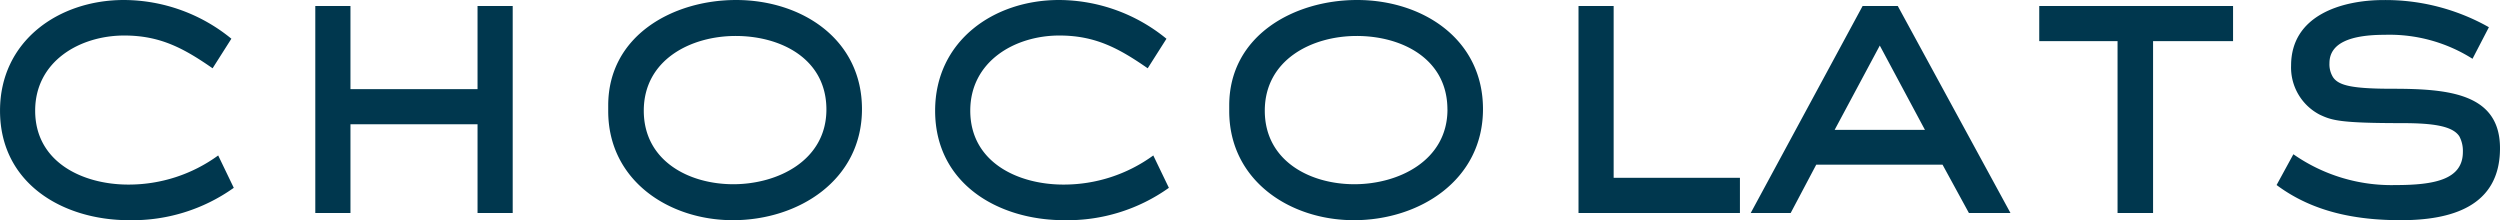
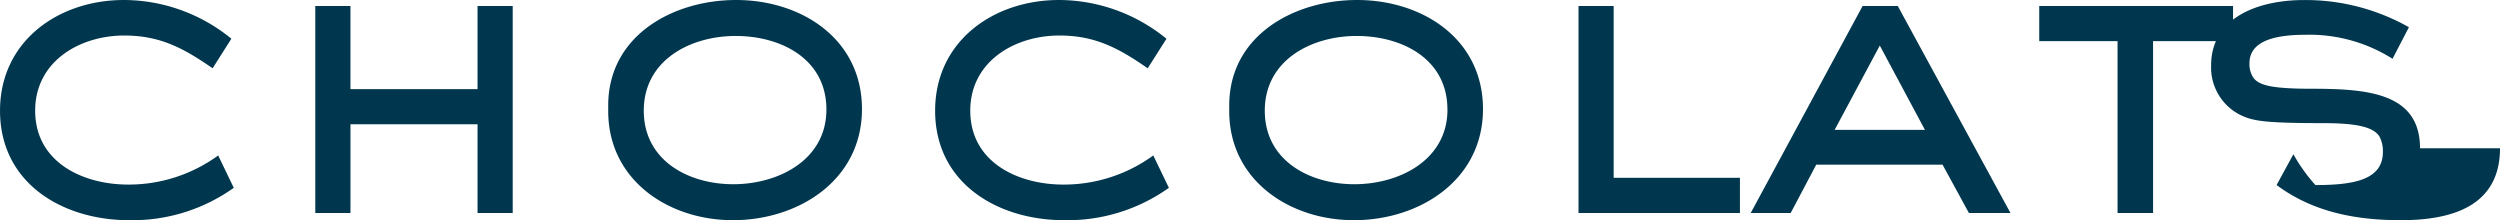
<svg xmlns="http://www.w3.org/2000/svg" width="281.52" height="24.795" viewBox="0 0 281.52 24.795">
  <g id="heading_products_chocolats_01" transform="translate(-579.847 -666.972)">
-     <path id="パス_1042" data-name="パス 1042" d="M-113.828-2.835l-1.755-3.645A17.115,17.115,0,0,1-125.708-3.2c-5.13,0-10.485-2.52-10.485-8.325,0-5.535,4.995-8.46,10.035-8.46,4.05,0,6.705,1.44,9.945,3.69l2.115-3.33A19.2,19.2,0,0,0-126.2-23.985c-7.38,0-13.95,4.635-13.95,12.465,0,8.19,7.065,12.33,14.535,12.33A19.675,19.675,0,0,0-113.828-2.835ZM-82.418,0V-23.31h-3.96v9.36h-14.31v-9.36h-3.96V0h3.96V-9.99h14.31V0Zm39.33-11.7c0-7.92-6.84-12.285-14.175-12.285-7.11,0-14.4,4.005-14.4,11.88v.63C-71.663-3.69-64.868.81-57.623.81-50.243.81-43.088-3.69-43.088-11.7Zm-4.005.045c0,5.715-5.445,8.415-10.485,8.415s-10.08-2.655-10.08-8.28c0-5.715,5.265-8.415,10.35-8.415S-47.093-17.37-47.093-11.655Zm38.565,8.82L-10.283-6.48A17.115,17.115,0,0,1-20.408-3.2c-5.13,0-10.485-2.52-10.485-8.325,0-5.535,4.995-8.46,10.035-8.46,4.05,0,6.705,1.44,9.945,3.69L-8.8-19.62A19.2,19.2,0,0,0-20.9-23.985c-7.38,0-13.95,4.635-13.95,12.465,0,8.19,7.065,12.33,14.535,12.33A19.675,19.675,0,0,0-8.528-2.835ZM26.843-11.7c0-7.92-6.84-12.285-14.175-12.285-7.11,0-14.4,4.005-14.4,11.88v.63C-1.732-3.69,5.063.81,12.308.81,19.688.81,26.843-3.69,26.843-11.7Zm-4,.045c0,5.715-5.445,8.415-10.485,8.415S2.273-5.895,2.273-11.52c0-5.715,5.265-8.415,10.35-8.415S22.838-17.37,22.838-11.655ZM55.777,0V-3.96H41.557V-23.31H37.6V0ZM86.242,0,73.552-23.31h-3.96L56.992,0h4.5l2.88-5.445h14.22L81.563,0Zm-9.63-9.36H66.442l5.085-9.495Zm34.695-9.99v-3.96H89.482v3.96H98.3V0h4V-19.35Zm30.06,12.06c0-6.165-5.76-6.7-12.1-6.7-4.545,0-6.075-.36-6.705-1.305a2.753,2.753,0,0,1-.4-1.575c0-2.3,2.43-3.195,6.21-3.195a17.487,17.487,0,0,1,9.9,2.7l1.845-3.555a23.685,23.685,0,0,0-11.835-3.06c-4.725,0-10.44,1.71-10.44,7.38a5.984,5.984,0,0,0,3.24,5.535c1.35.63,2.25.945,9.225.945,3.51,0,5.715.315,6.48,1.485a3.47,3.47,0,0,1,.4,1.755c0,3.1-3.15,3.735-7.6,3.735A19.279,19.279,0,0,1,118.1-6.615l-1.89,3.465c4.1,3.06,8.955,3.96,13.995,3.96C135.787.81,141.367-.675,141.367-7.29Z" transform="translate(720 690.957)" fill="#00374e" />
+     <path id="パス_1042" data-name="パス 1042" d="M-113.828-2.835l-1.755-3.645A17.115,17.115,0,0,1-125.708-3.2c-5.13,0-10.485-2.52-10.485-8.325,0-5.535,4.995-8.46,10.035-8.46,4.05,0,6.705,1.44,9.945,3.69l2.115-3.33A19.2,19.2,0,0,0-126.2-23.985c-7.38,0-13.95,4.635-13.95,12.465,0,8.19,7.065,12.33,14.535,12.33A19.675,19.675,0,0,0-113.828-2.835ZM-82.418,0V-23.31h-3.96v9.36h-14.31v-9.36h-3.96V0h3.96V-9.99h14.31V0Zm39.33-11.7c0-7.92-6.84-12.285-14.175-12.285-7.11,0-14.4,4.005-14.4,11.88v.63C-71.663-3.69-64.868.81-57.623.81-50.243.81-43.088-3.69-43.088-11.7Zm-4.005.045c0,5.715-5.445,8.415-10.485,8.415s-10.08-2.655-10.08-8.28c0-5.715,5.265-8.415,10.35-8.415S-47.093-17.37-47.093-11.655Zm38.565,8.82L-10.283-6.48A17.115,17.115,0,0,1-20.408-3.2c-5.13,0-10.485-2.52-10.485-8.325,0-5.535,4.995-8.46,10.035-8.46,4.05,0,6.705,1.44,9.945,3.69L-8.8-19.62A19.2,19.2,0,0,0-20.9-23.985c-7.38,0-13.95,4.635-13.95,12.465,0,8.19,7.065,12.33,14.535,12.33A19.675,19.675,0,0,0-8.528-2.835ZM26.843-11.7c0-7.92-6.84-12.285-14.175-12.285-7.11,0-14.4,4.005-14.4,11.88v.63C-1.732-3.69,5.063.81,12.308.81,19.688.81,26.843-3.69,26.843-11.7Zm-4,.045c0,5.715-5.445,8.415-10.485,8.415S2.273-5.895,2.273-11.52c0-5.715,5.265-8.415,10.35-8.415S22.838-17.37,22.838-11.655ZM55.777,0V-3.96H41.557V-23.31H37.6V0ZM86.242,0,73.552-23.31h-3.96L56.992,0h4.5l2.88-5.445h14.22L81.563,0Zm-9.63-9.36H66.442l5.085-9.495Zm34.695-9.99v-3.96H89.482v3.96H98.3V0h4V-19.35m30.06,12.06c0-6.165-5.76-6.7-12.1-6.7-4.545,0-6.075-.36-6.705-1.305a2.753,2.753,0,0,1-.4-1.575c0-2.3,2.43-3.195,6.21-3.195a17.487,17.487,0,0,1,9.9,2.7l1.845-3.555a23.685,23.685,0,0,0-11.835-3.06c-4.725,0-10.44,1.71-10.44,7.38a5.984,5.984,0,0,0,3.24,5.535c1.35.63,2.25.945,9.225.945,3.51,0,5.715.315,6.48,1.485a3.47,3.47,0,0,1,.4,1.755c0,3.1-3.15,3.735-7.6,3.735A19.279,19.279,0,0,1,118.1-6.615l-1.89,3.465c4.1,3.06,8.955,3.96,13.995,3.96C135.787.81,141.367-.675,141.367-7.29Z" transform="translate(720 690.957)" fill="#00374e" />
  </g>
</svg>